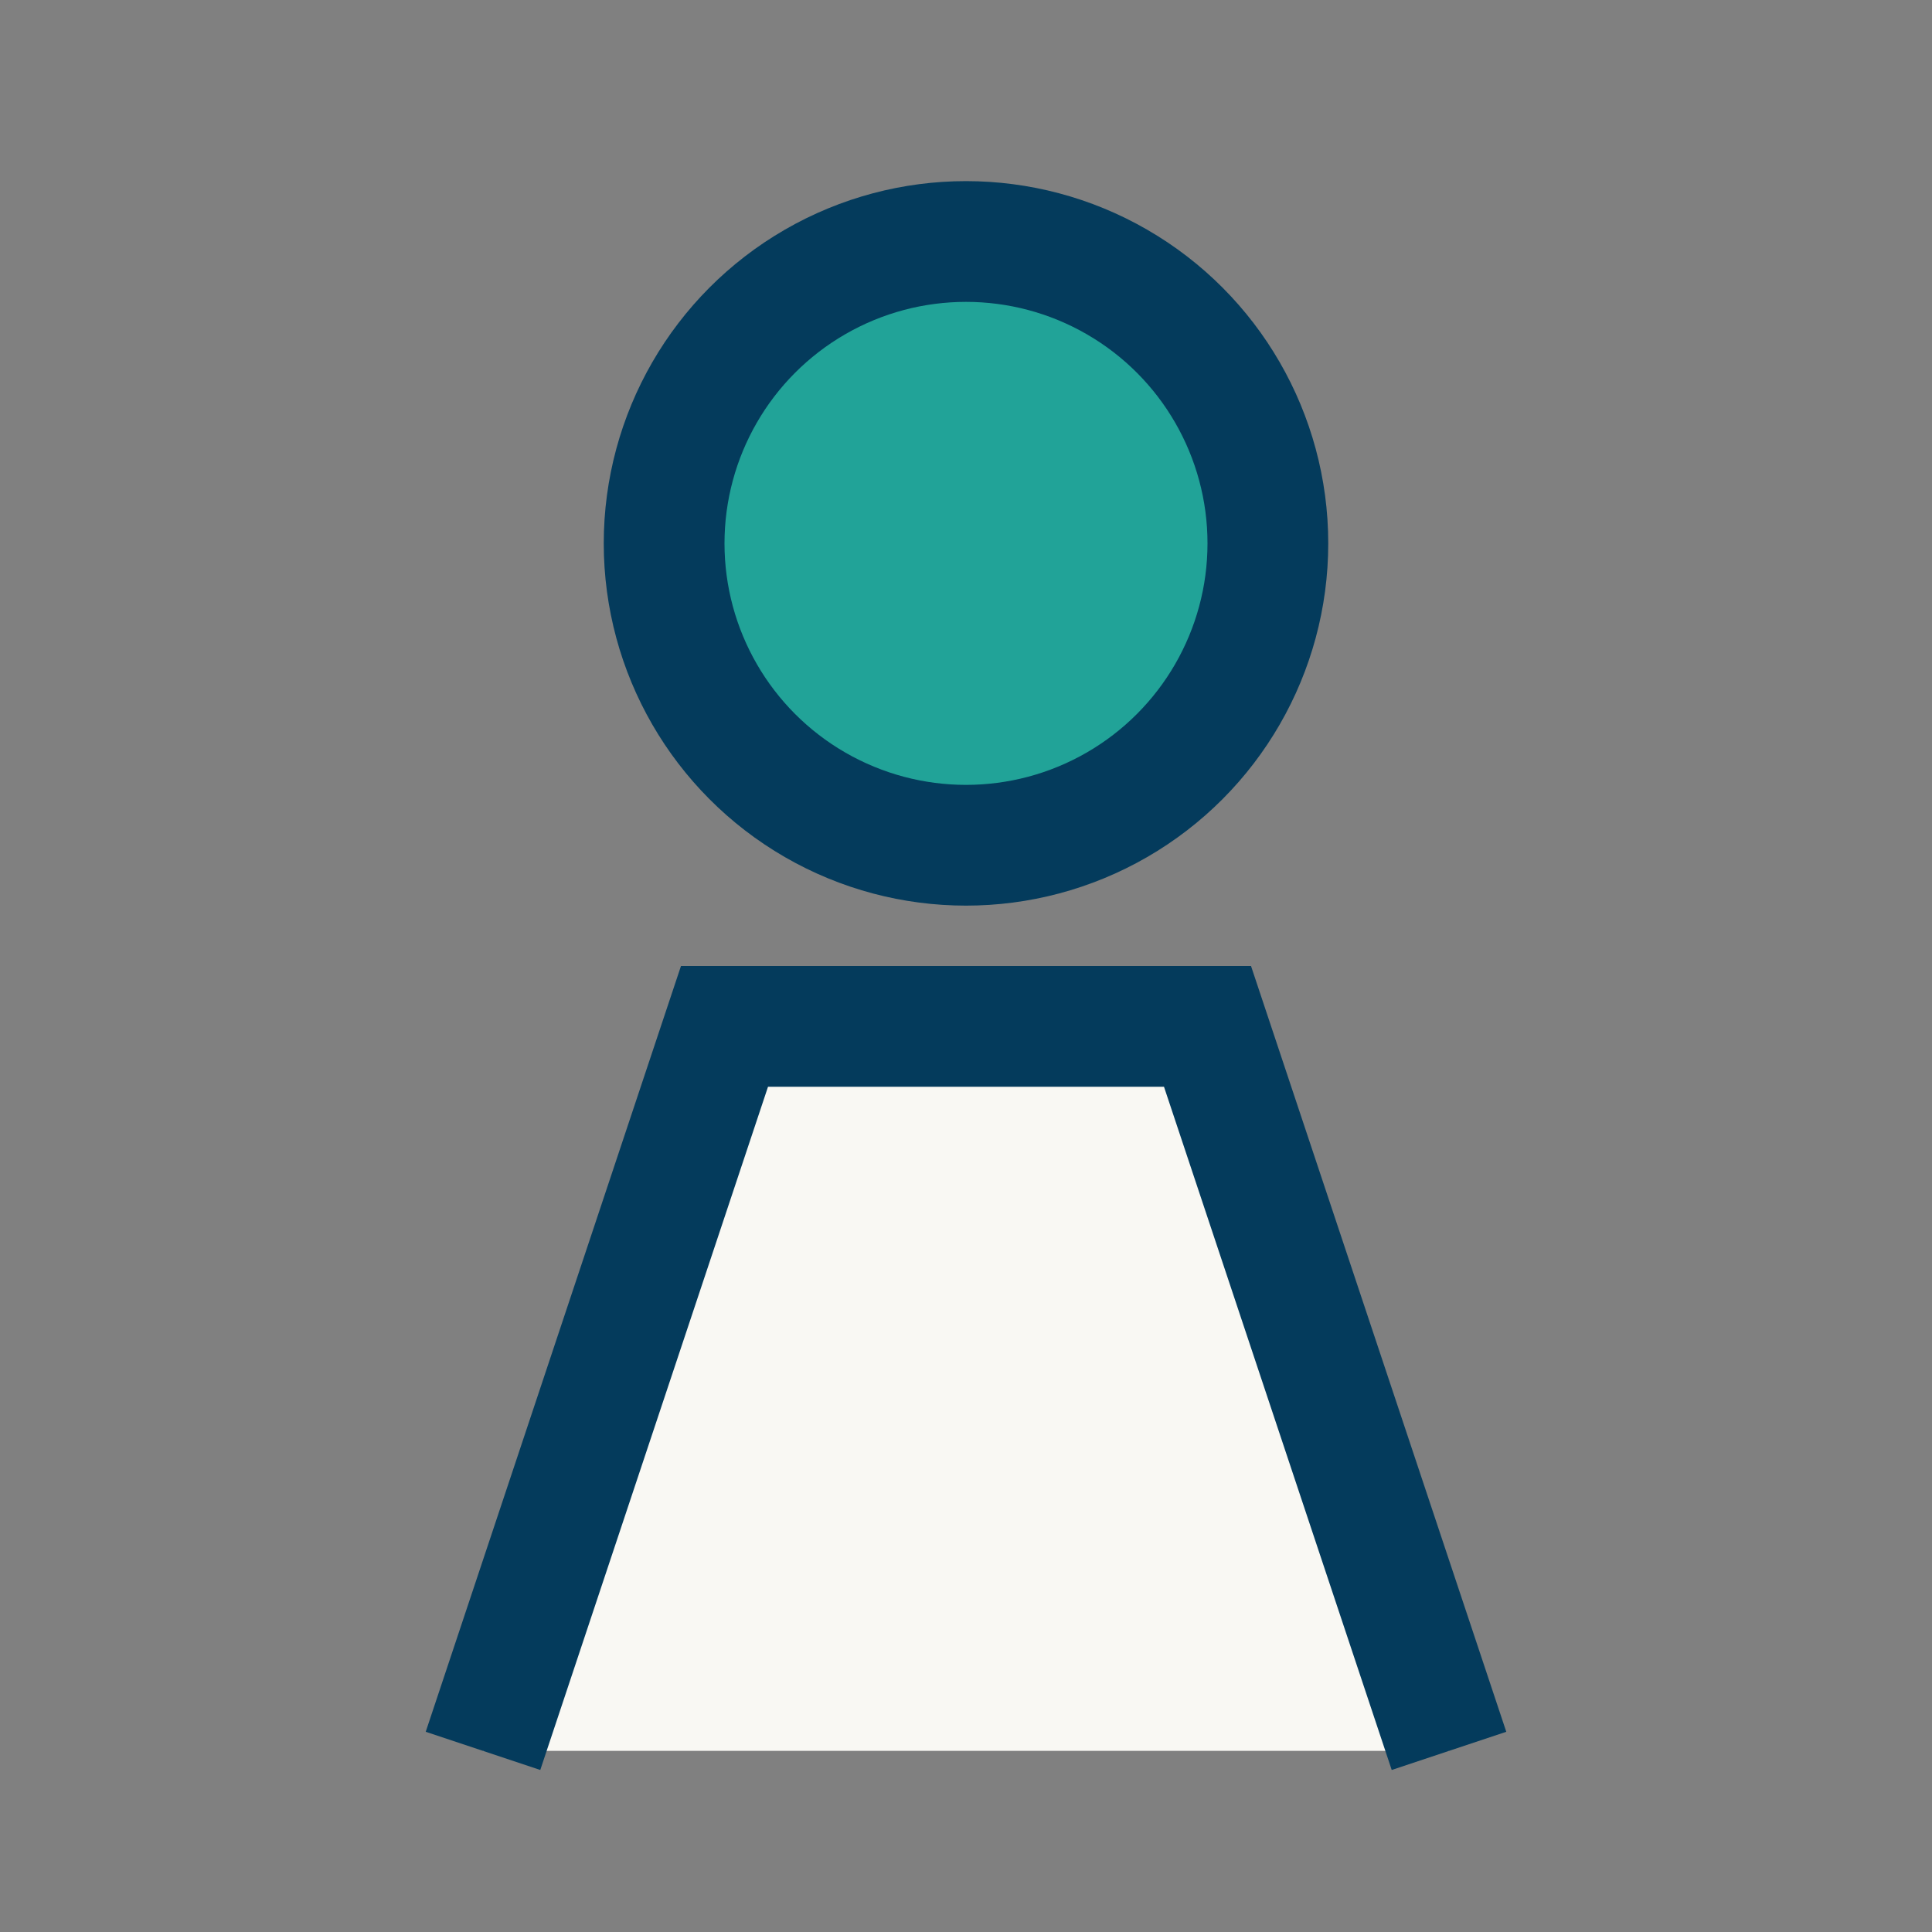
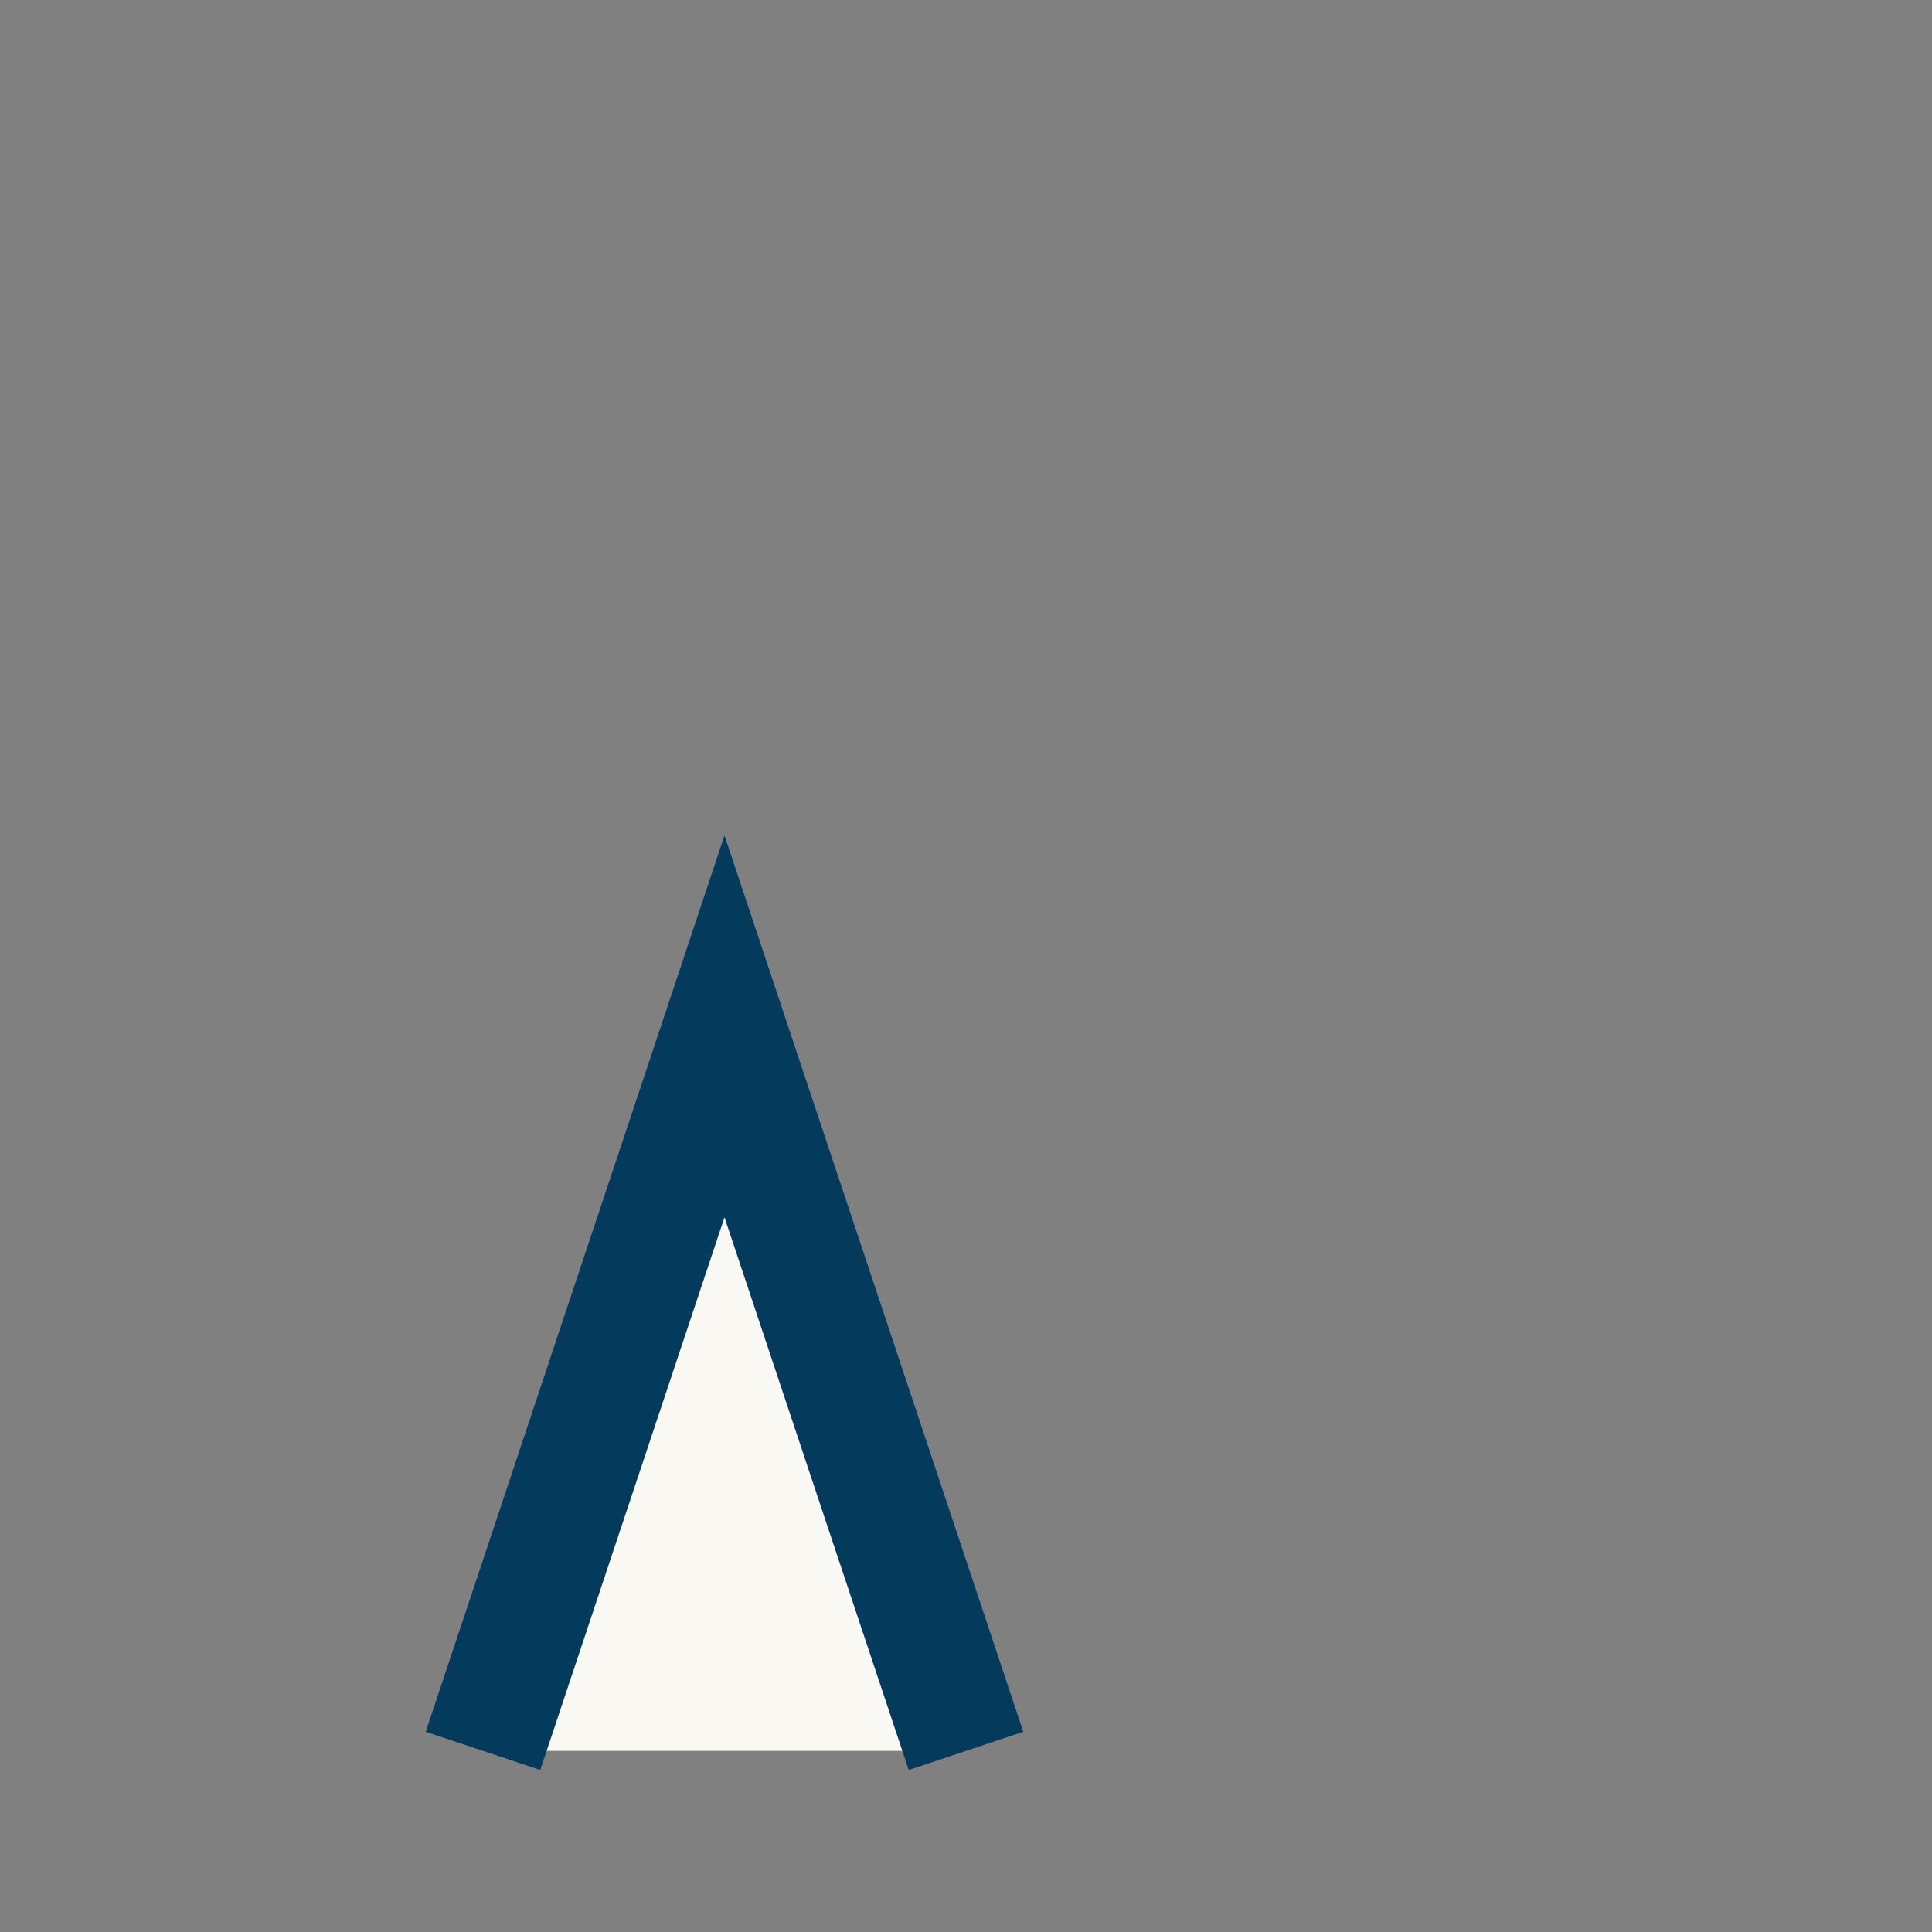
<svg xmlns="http://www.w3.org/2000/svg" width="32" height="32" viewBox="0 0 32 32">
  <rect x="0" y="0" width="32" height="32" fill="#808080" stroke="none" />
-   <path d="M8 29l4-12h8l4 12" fill="#F9F8F3" stroke="#043B5C" stroke-width="2" />
-   <circle cx="16" cy="9" r="5" fill="#21A398" stroke="#043B5C" stroke-width="2" />
+   <path d="M8 29l4-12l4 12" fill="#F9F8F3" stroke="#043B5C" stroke-width="2" />
</svg>